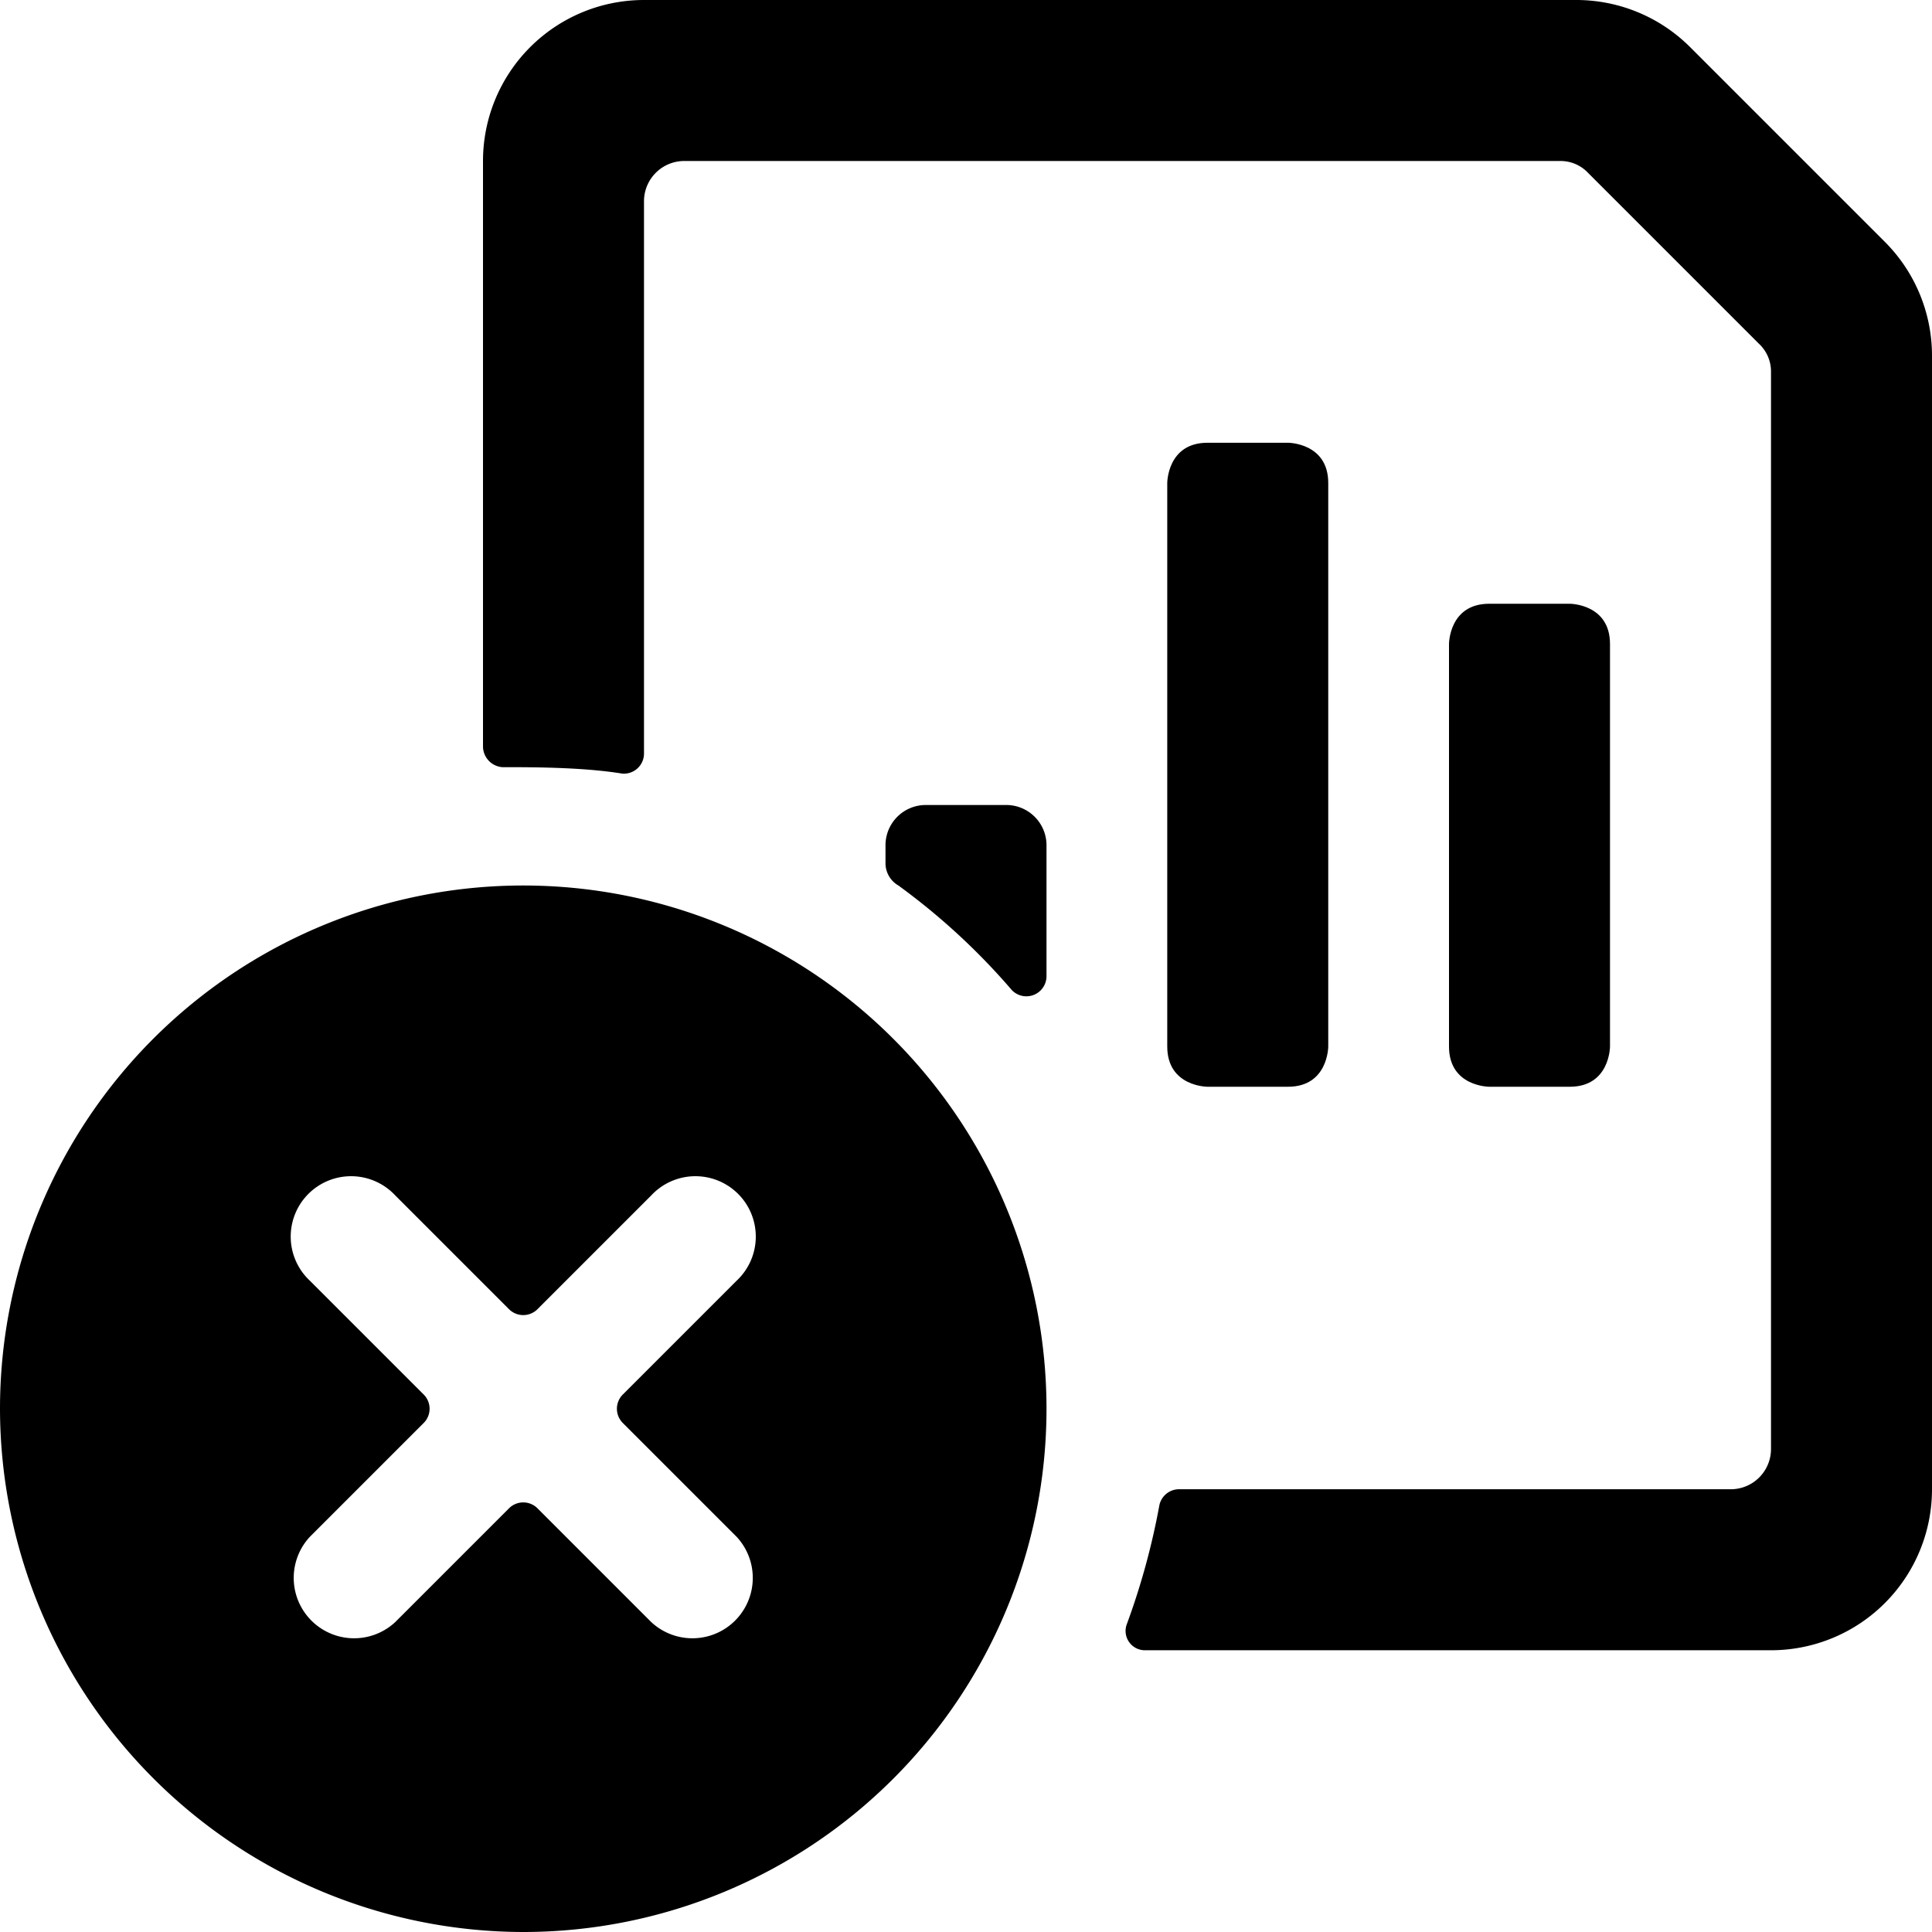
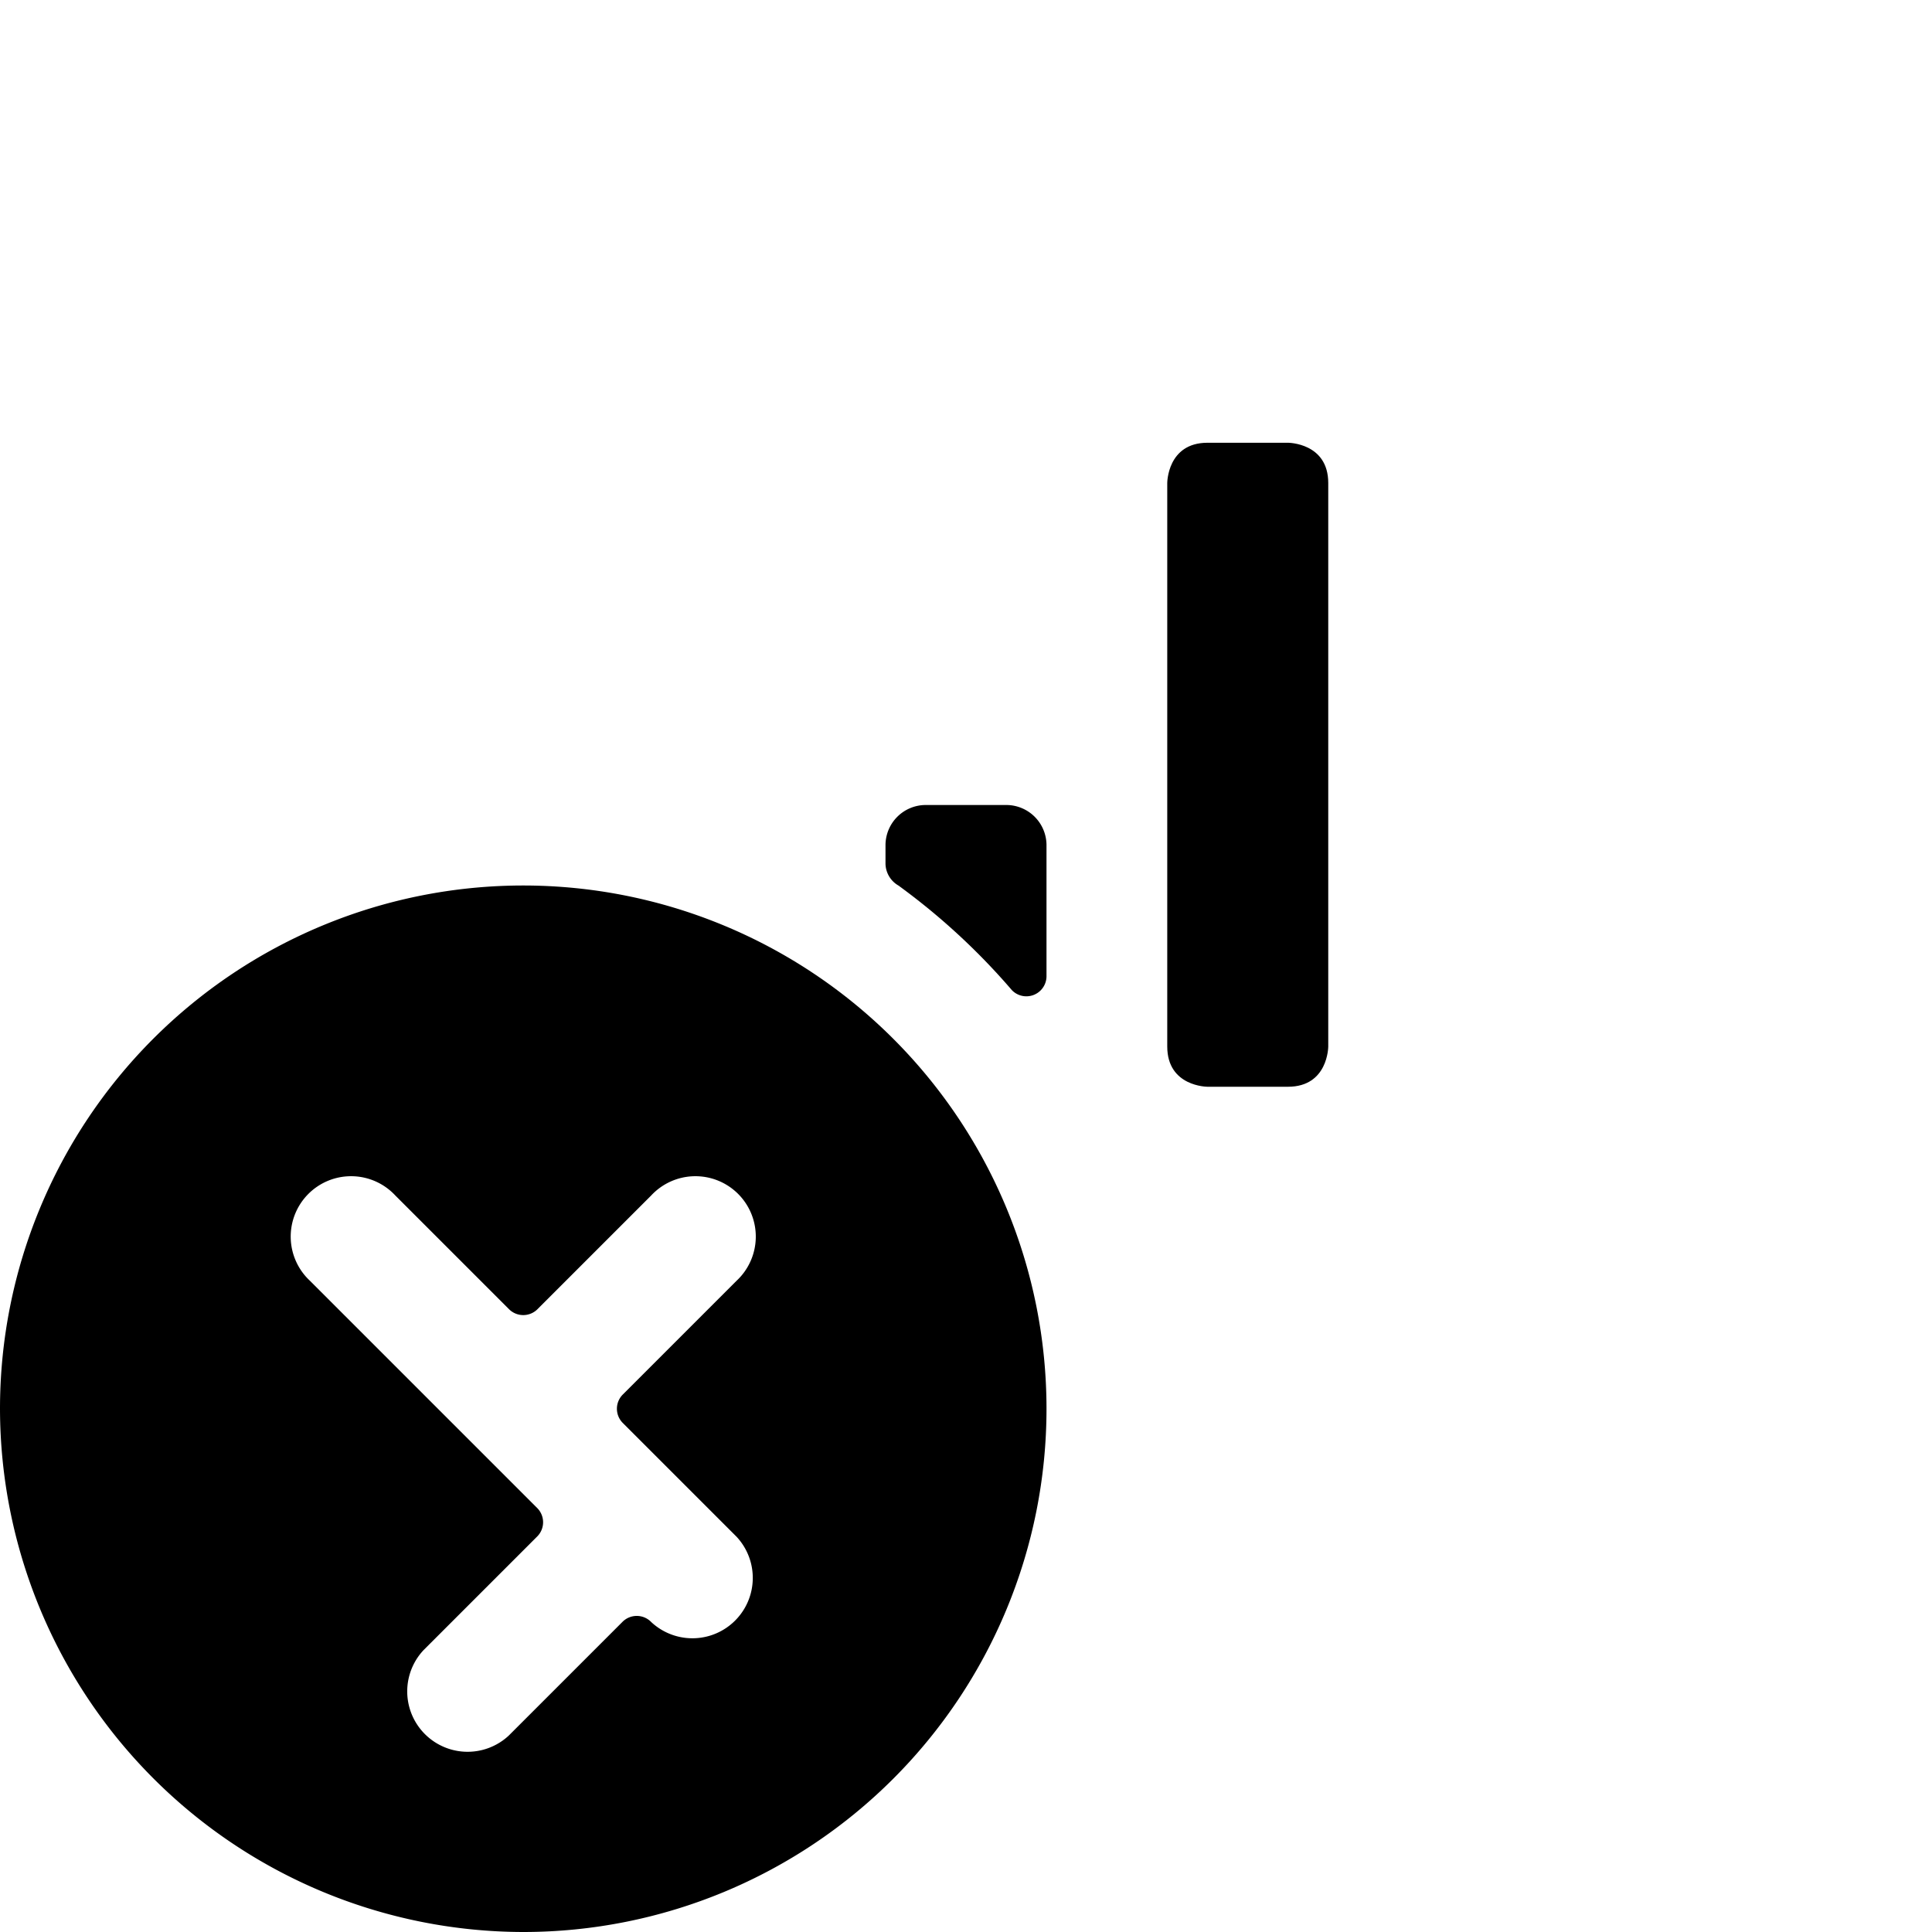
<svg xmlns="http://www.w3.org/2000/svg" viewBox="0 0 24 24">
  <g>
    <path d="M15 5.5h1s0.5 0 0.5 0.5v7s0 0.5 -0.5 0.5h-1s-0.5 0 -0.5 -0.5V6s0 -0.5 0.5 -0.5" fill="#000000" stroke-width="1" />
-     <path d="M18.5 7.5h1s0.5 0 0.5 0.5v5s0 0.5 -0.5 0.5h-1s-0.5 0 -0.5 -0.5V8s0 -0.5 0.5 -0.5" fill="#000000" stroke-width="1" />
-     <path d="M21 0.59A2 2 0 0 0 19.59 0H8a2 2 0 0 0 -2 2v7.28a0.26 0.26 0 0 0 0.24 0.25c0.37 0 1 0 1.49 0.08A0.25 0.25 0 0 0 8 9.36V2.5a0.5 0.5 0 0 1 0.5 -0.5h10.88a0.47 0.47 0 0 1 0.35 0.15l2.12 2.12a0.47 0.47 0 0 1 0.15 0.35V18a0.5 0.5 0 0 1 -0.5 0.5h-6.86a0.25 0.25 0 0 0 -0.24 0.21 8.9 8.9 0 0 1 -0.4 1.46 0.24 0.24 0 0 0 0.23 0.33H22a2 2 0 0 0 2 -2V4.41A2 2 0 0 0 23.41 3Z" fill="#000000" stroke-width="1" />
    <path d="M12.57 12.3a0.25 0.25 0 0 0 0.43 -0.17V10.5a0.5 0.5 0 0 0 -0.5 -0.5h-1a0.5 0.5 0 0 0 -0.5 0.5v0.23a0.32 0.32 0 0 0 0.16 0.27 8.28 8.28 0 0 1 1.41 1.3Z" fill="#000000" stroke-width="1" />
-     <path d="M6.5 24A6.5 6.5 0 1 0 0 17.5 6.51 6.51 0 0 0 6.5 24Zm-1.24 -6.68 -1.41 -1.41a0.75 0.75 0 1 1 1.06 -1.06l1.41 1.41a0.25 0.25 0 0 0 0.36 0l1.41 -1.41a0.75 0.75 0 1 1 1.06 1.06l-1.41 1.41a0.25 0.25 0 0 0 0 0.36l1.41 1.41a0.75 0.75 0 0 1 -1.06 1.06l-1.41 -1.41a0.25 0.25 0 0 0 -0.36 0l-1.41 1.41a0.75 0.75 0 0 1 -1.06 -1.06l1.41 -1.41a0.25 0.25 0 0 0 0 -0.36Z" fill="#000000" stroke-width="1" />
+     <path d="M6.5 24A6.5 6.5 0 1 0 0 17.5 6.51 6.51 0 0 0 6.5 24Zm-1.24 -6.68 -1.41 -1.41a0.75 0.75 0 1 1 1.06 -1.06l1.41 1.41a0.25 0.25 0 0 0 0.36 0l1.41 -1.41a0.75 0.75 0 1 1 1.06 1.06l-1.41 1.41a0.25 0.25 0 0 0 0 0.36l1.41 1.41a0.75 0.75 0 0 1 -1.06 1.06a0.25 0.25 0 0 0 -0.36 0l-1.41 1.41a0.75 0.75 0 0 1 -1.06 -1.06l1.41 -1.41a0.25 0.25 0 0 0 0 -0.36Z" fill="#000000" stroke-width="1" />
  </g>
</svg>